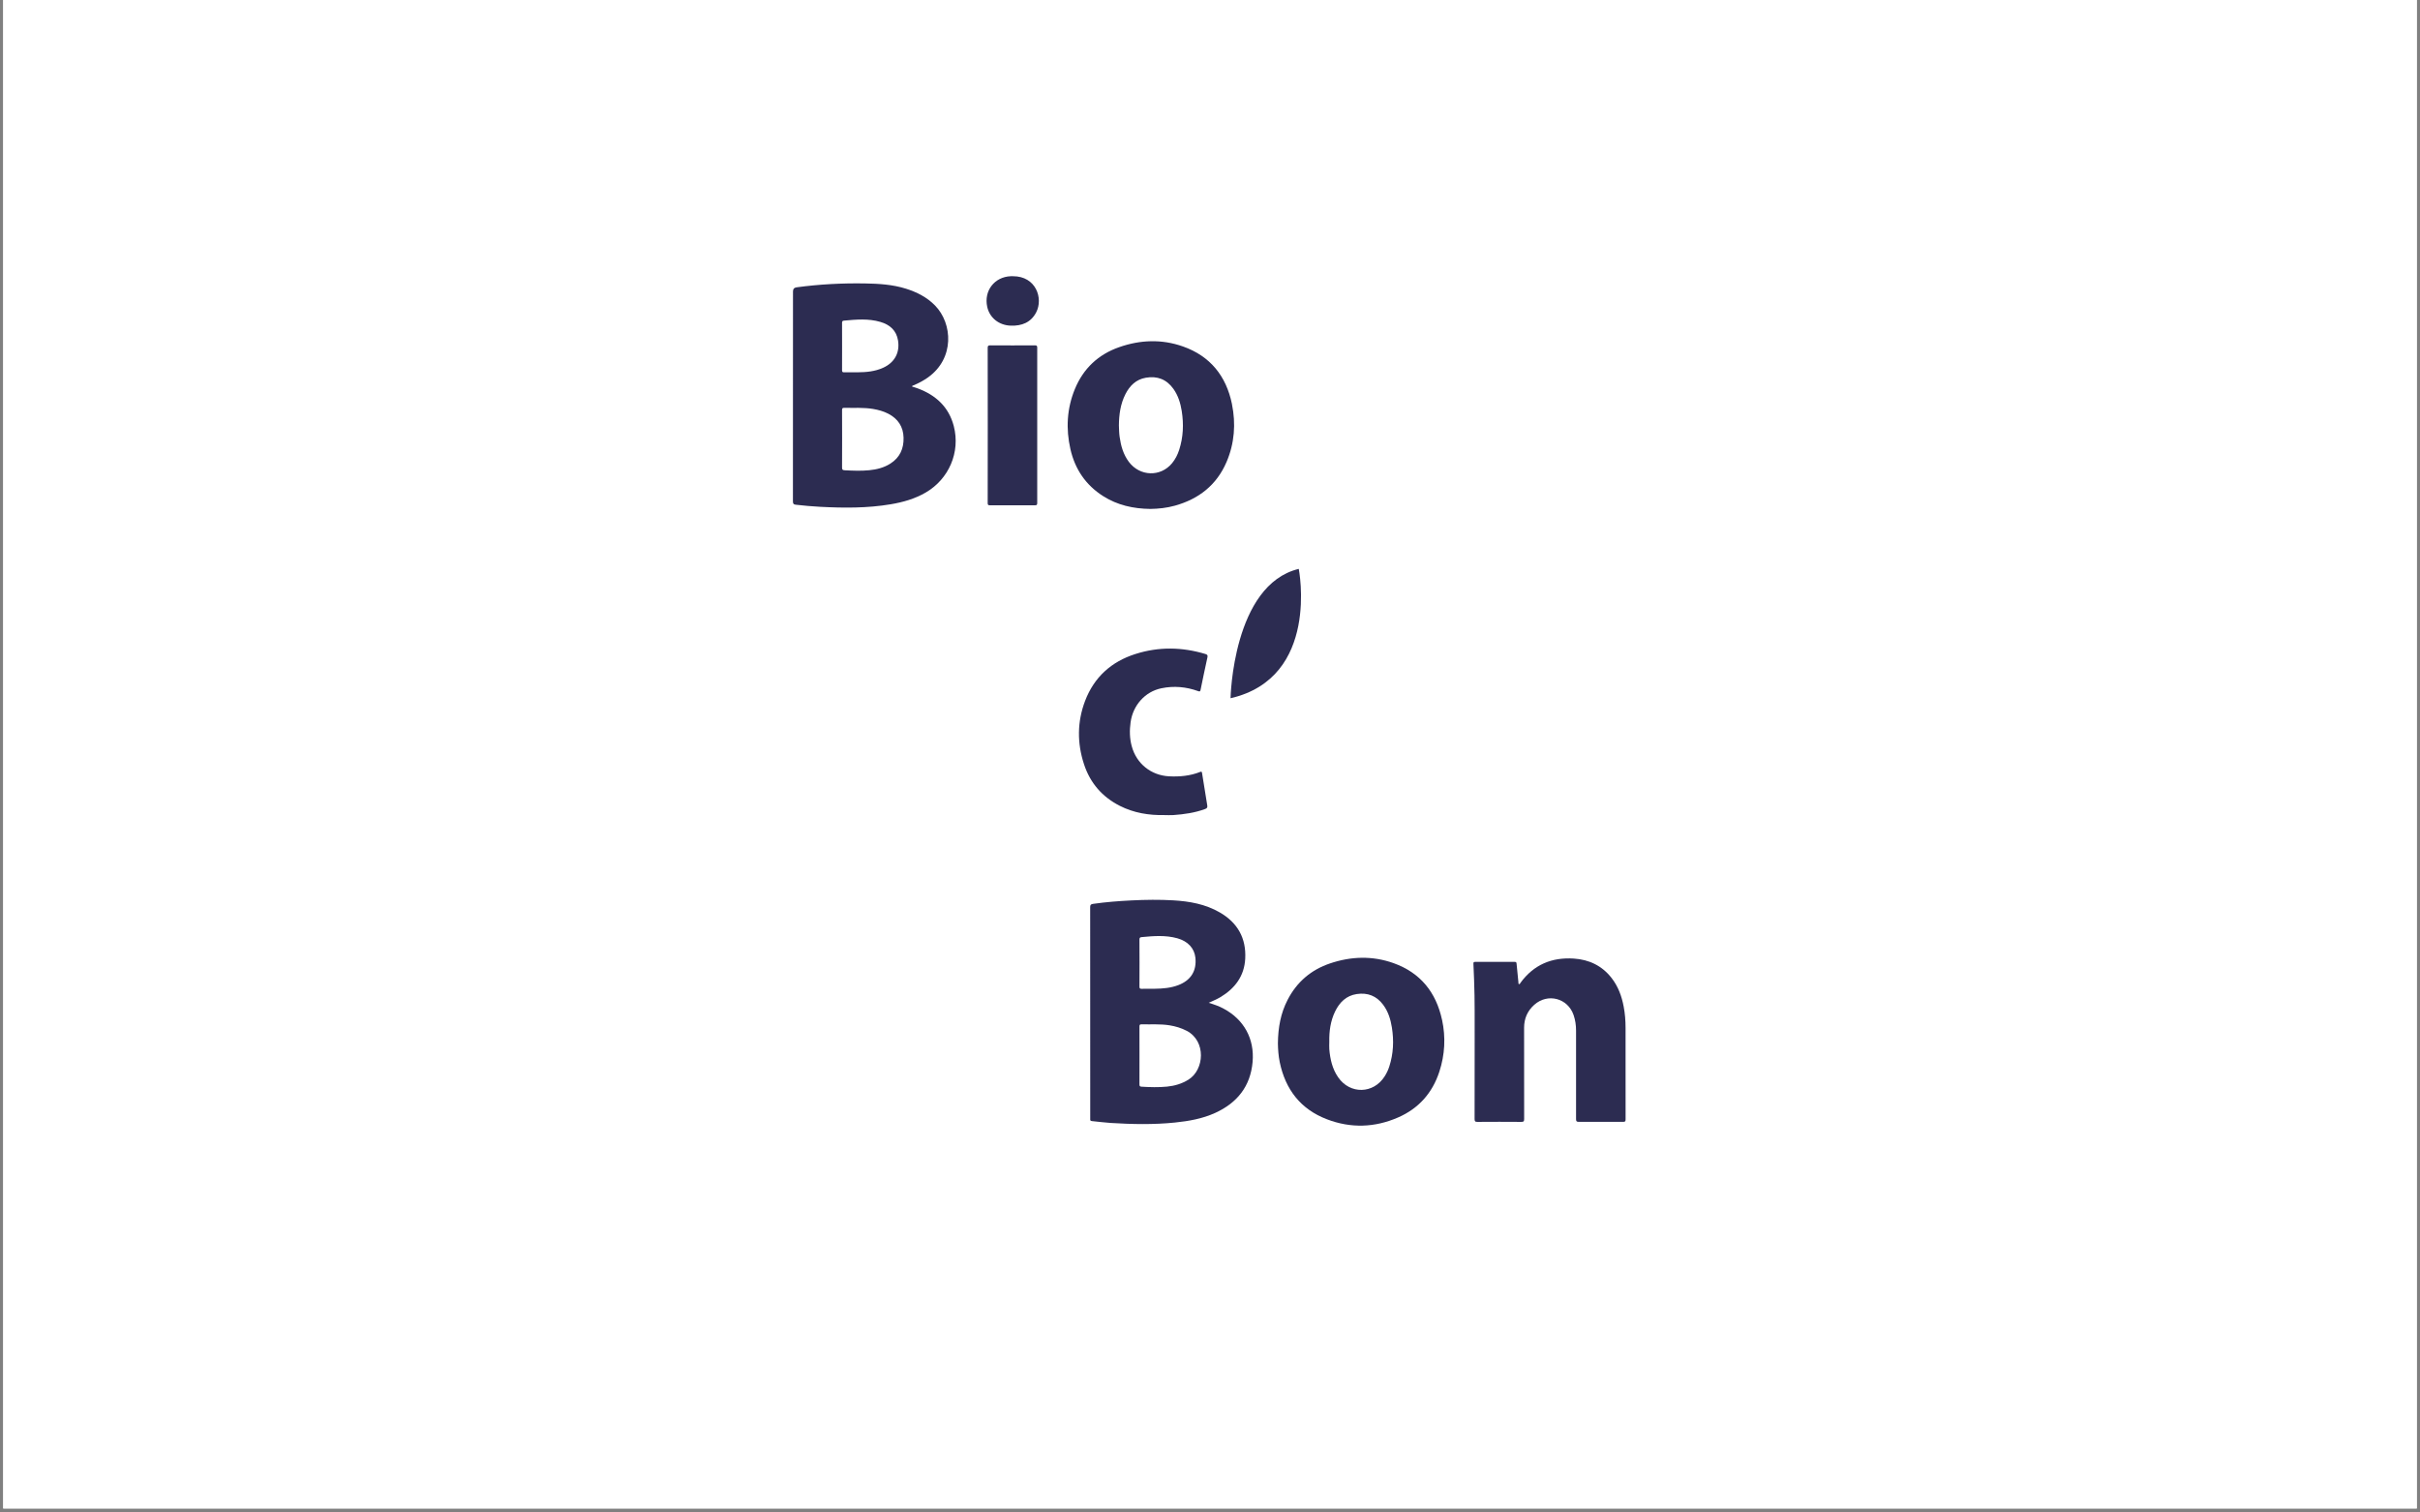
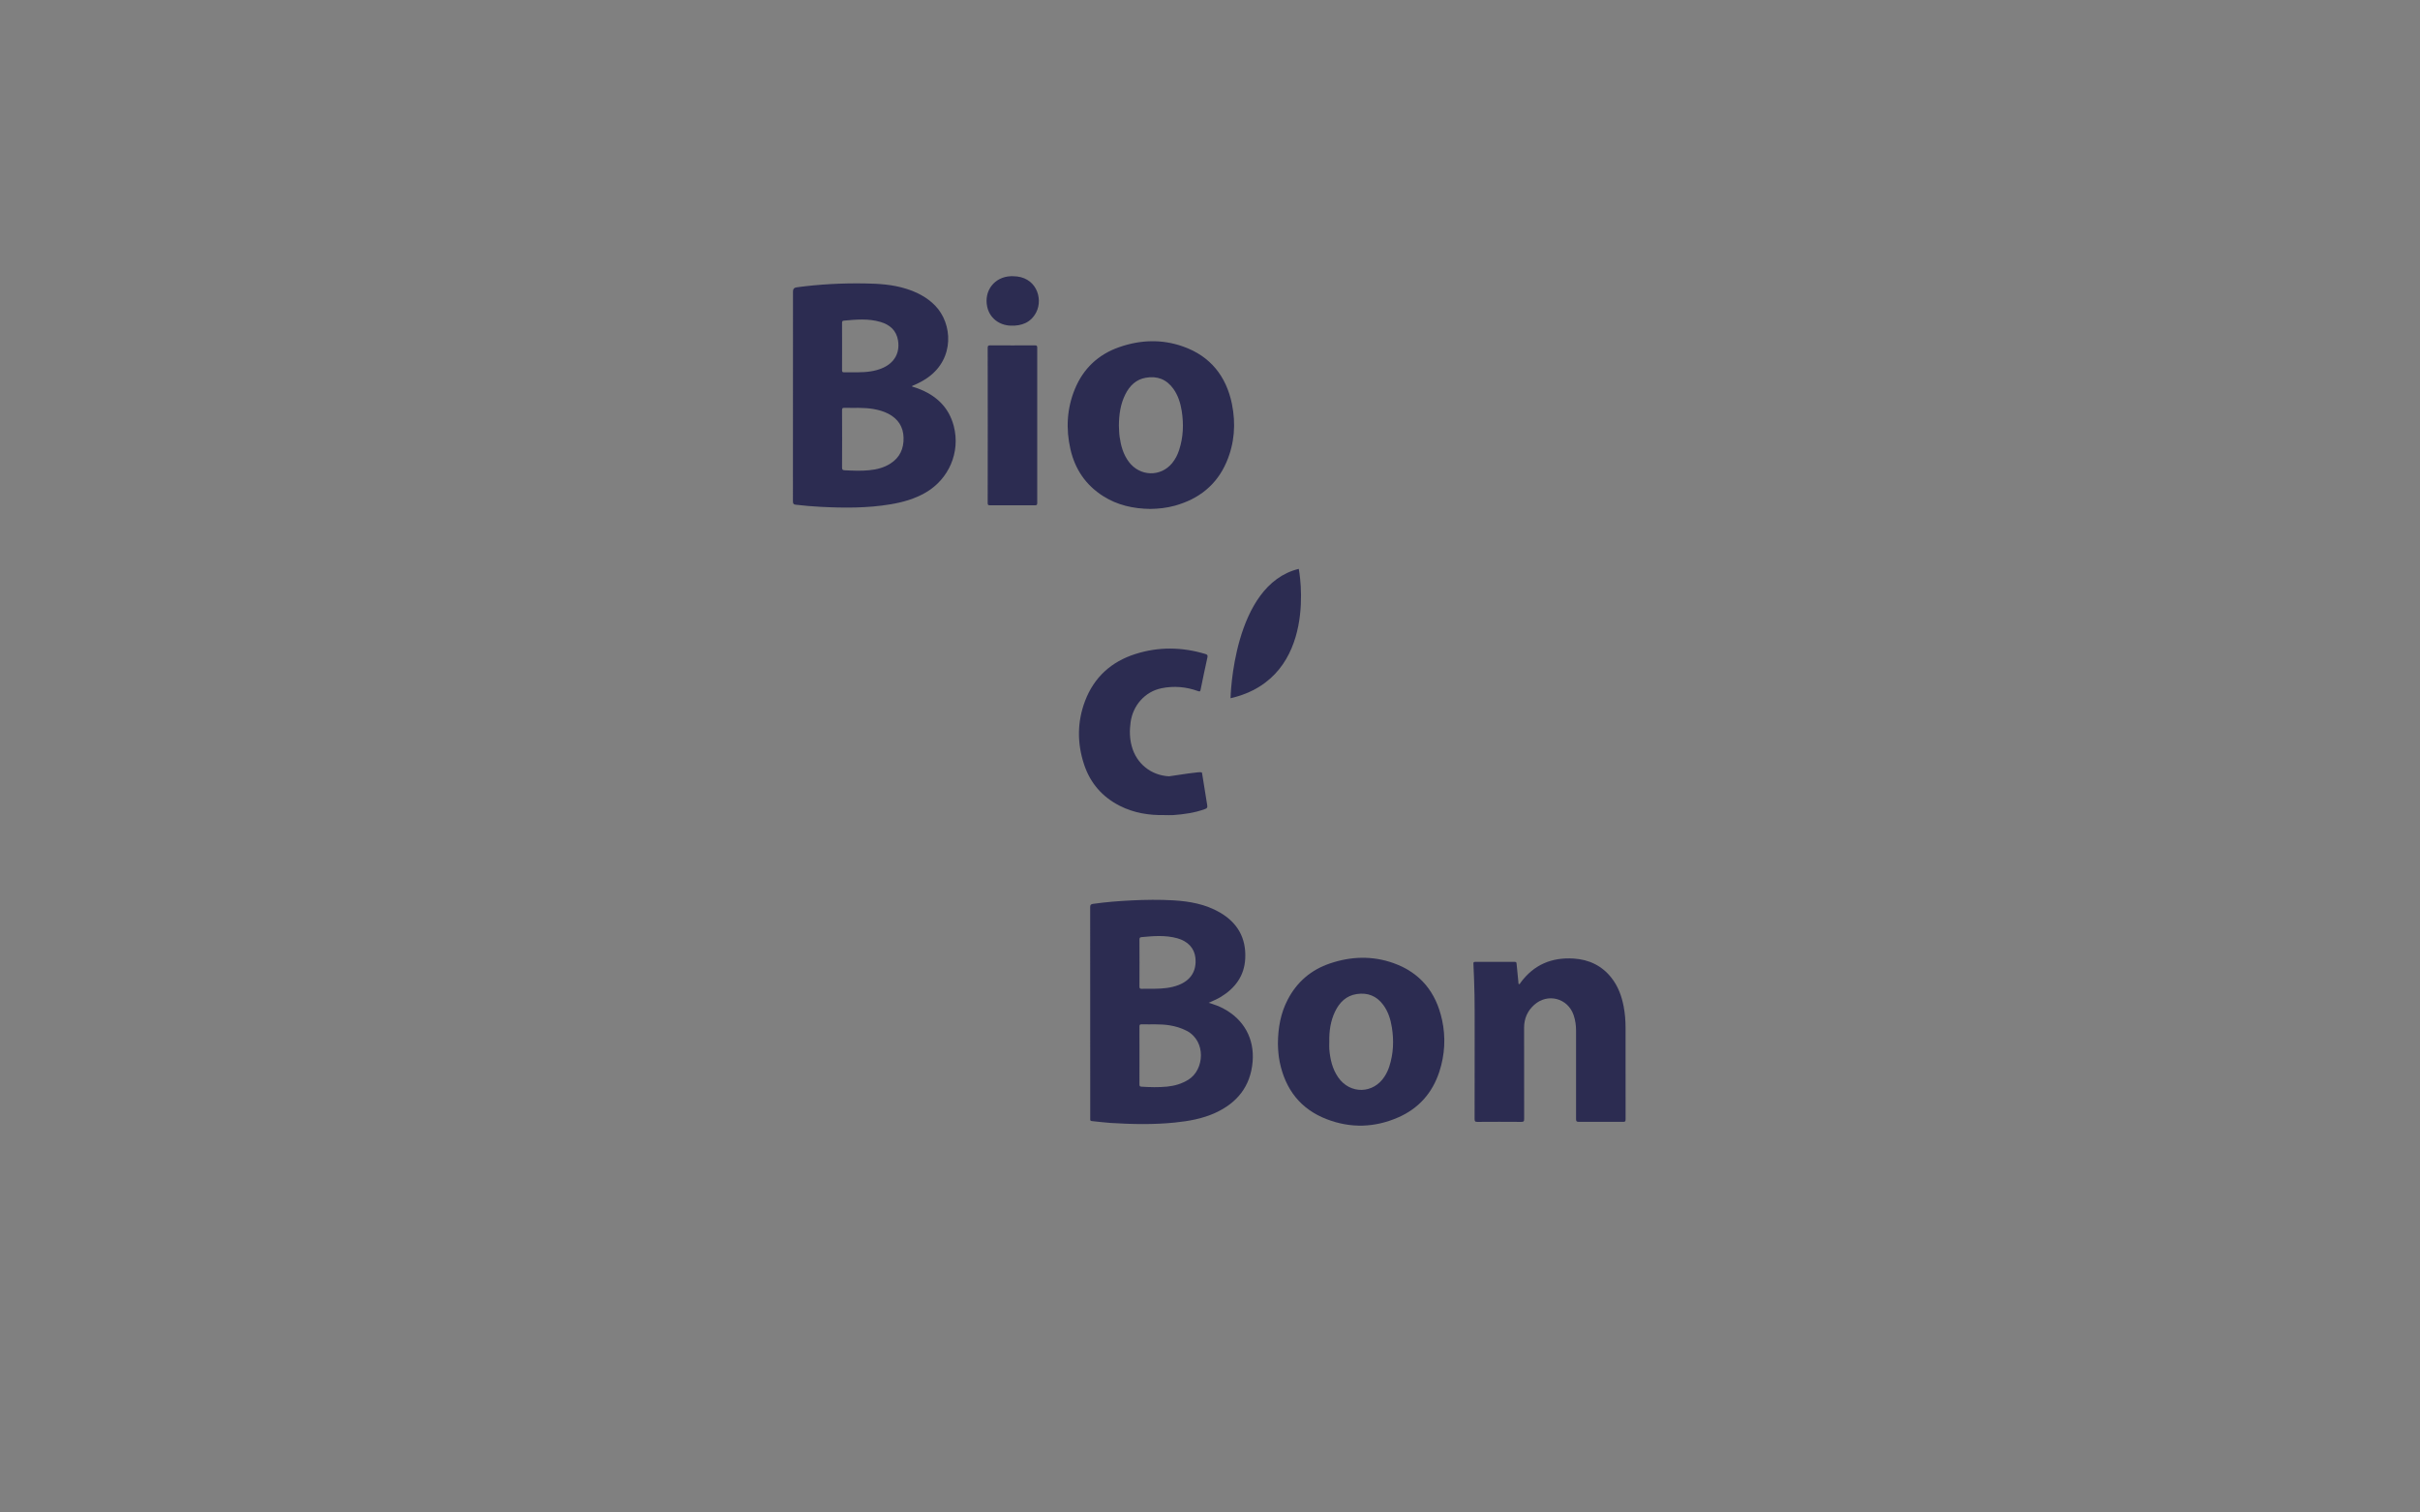
<svg xmlns="http://www.w3.org/2000/svg" width="400" zoomAndPan="magnify" viewBox="0 0 300 187.5" height="250" preserveAspectRatio="xMidYMid meet" version="1.2">
  <rect x="0" y="0" width="300" height="187.5" fill="#808080" stroke="none" />
  <defs>
    <clipPath id="80d3f9226b">
-       <path d="M 0.398 0 L 299.602 0 L 299.602 187 L 0.398 187 Z M 0.398 0 " />
-     </clipPath>
+       </clipPath>
    <clipPath id="b2234028d6">
      <path d="M 182 118 L 201.52 118 L 201.52 139.543 L 182 139.543 Z M 182 118 " />
    </clipPath>
    <clipPath id="21c62bd60c">
      <path d="M 122 34.242 L 129 34.242 L 129 41 L 122 41 Z M 122 34.242 " />
    </clipPath>
    <clipPath id="e71b9969fb">
      <path d="M 135 111 L 156 111 L 156 139.543 L 135 139.543 Z M 135 111 " />
    </clipPath>
    <clipPath id="2aeaa88c5c">
      <path d="M 98.297 35 L 119 35 L 119 63 L 98.297 63 Z M 98.297 35 " />
    </clipPath>
    <clipPath id="589397fe50">
      <path d="M 158 118 L 180 118 L 180 139.543 L 158 139.543 Z M 158 118 " />
    </clipPath>
  </defs>
  <g id="ea06652d7c">
    <g clip-rule="nonzero" clip-path="url(#80d3f9226b)">
      <path style=" stroke:none;fill-rule:nonzero;fill:#ffffff;fill-opacity:1;" d="M 0.398 0 L 299.602 0 L 299.602 187 L 0.398 187 Z M 0.398 0 " />
      <path style=" stroke:none;fill-rule:nonzero;fill:#ffffff;fill-opacity:1;" d="M 0.398 0 L 299.602 0 L 299.602 187 L 0.398 187 Z M 0.398 0 " />
    </g>
    <path style=" stroke:none;fill-rule:nonzero;fill:#2c2c51;fill-opacity:1;" d="M 152.547 86.559 C 152.547 86.559 152.812 72.504 161.004 70.523 C 161.004 70.523 163.676 83.996 152.547 86.559 Z M 152.547 86.559 " />
    <g clip-rule="nonzero" clip-path="url(#b2234028d6)">
      <path style=" stroke:none;fill-rule:nonzero;fill:#2c2c51;fill-opacity:1;" d="M 182.809 128.738 C 182.797 126.574 182.84 124.02 182.738 121.469 C 182.711 120.809 182.691 120.145 182.656 119.484 C 182.648 119.309 182.68 119.242 182.871 119.242 C 184.508 119.25 186.141 119.25 187.773 119.242 C 187.934 119.242 187.988 119.285 188.004 119.453 C 188.07 120.234 188.152 121.008 188.234 121.785 C 188.242 121.859 188.207 121.965 188.301 121.992 C 188.418 122.027 188.438 121.906 188.488 121.84 C 190.129 119.59 192.371 118.652 195.098 118.832 C 196.992 118.957 198.594 119.711 199.781 121.238 C 200.594 122.277 201.035 123.484 201.281 124.773 C 201.449 125.648 201.516 126.535 201.516 127.426 C 201.516 131.203 201.512 134.984 201.52 138.762 C 201.52 139.004 201.469 139.078 201.215 139.074 C 199.387 139.066 197.555 139.066 195.727 139.074 C 195.465 139.074 195.379 139.023 195.379 138.738 C 195.391 135.078 195.383 131.418 195.379 127.758 C 195.379 127.102 195.289 126.457 195.074 125.836 C 194.355 123.73 191.855 123.078 190.191 124.57 C 189.355 125.32 188.938 126.266 188.938 127.402 C 188.945 131.172 188.938 134.941 188.945 138.711 C 188.945 139.004 188.883 139.082 188.582 139.078 C 186.773 139.062 184.961 139.066 183.152 139.078 C 182.855 139.082 182.801 138.992 182.801 138.715 C 182.812 135.52 182.809 132.324 182.809 128.742 Z M 182.809 128.738 " />
    </g>
-     <path style=" stroke:none;fill-rule:nonzero;fill:#2c2c51;fill-opacity:1;" d="M 144.348 101.043 C 142.414 101.082 140.547 100.777 138.805 99.891 C 136.629 98.781 135.137 97.059 134.379 94.734 C 133.52 92.113 133.531 89.477 134.516 86.887 C 135.641 83.934 137.785 82.016 140.758 81.074 C 143.637 80.156 146.547 80.203 149.441 81.078 C 149.699 81.16 149.734 81.262 149.676 81.516 C 149.379 82.848 149.105 84.18 148.832 85.516 C 148.789 85.723 148.734 85.75 148.527 85.676 C 147.043 85.137 145.516 85.004 143.973 85.324 C 141.945 85.742 140.445 87.434 140.156 89.543 C 140.016 90.543 140.031 91.539 140.301 92.516 C 140.887 94.672 142.691 96.121 144.922 96.238 C 146.242 96.305 147.535 96.188 148.777 95.695 C 148.953 95.625 148.988 95.668 149.016 95.84 C 149.223 97.176 149.434 98.516 149.66 99.848 C 149.707 100.109 149.621 100.207 149.391 100.293 C 148.125 100.762 146.801 100.945 145.469 101.043 C 145.094 101.066 144.719 101.047 144.348 101.047 Z M 144.348 101.043 " />
+     <path style=" stroke:none;fill-rule:nonzero;fill:#2c2c51;fill-opacity:1;" d="M 144.348 101.043 C 142.414 101.082 140.547 100.777 138.805 99.891 C 136.629 98.781 135.137 97.059 134.379 94.734 C 133.52 92.113 133.531 89.477 134.516 86.887 C 135.641 83.934 137.785 82.016 140.758 81.074 C 143.637 80.156 146.547 80.203 149.441 81.078 C 149.699 81.16 149.734 81.262 149.676 81.516 C 149.379 82.848 149.105 84.18 148.832 85.516 C 148.789 85.723 148.734 85.75 148.527 85.676 C 147.043 85.137 145.516 85.004 143.973 85.324 C 141.945 85.742 140.445 87.434 140.156 89.543 C 140.016 90.543 140.031 91.539 140.301 92.516 C 140.887 94.672 142.691 96.121 144.922 96.238 C 148.953 95.625 148.988 95.668 149.016 95.84 C 149.223 97.176 149.434 98.516 149.66 99.848 C 149.707 100.109 149.621 100.207 149.391 100.293 C 148.125 100.762 146.801 100.945 145.469 101.043 C 145.094 101.066 144.719 101.047 144.348 101.047 Z M 144.348 101.043 " />
    <path style=" stroke:none;fill-rule:nonzero;fill:#2c2c51;fill-opacity:1;" d="M 122.449 52.715 C 122.449 49.52 122.449 46.32 122.441 43.125 C 122.441 42.883 122.5 42.812 122.746 42.812 C 124.598 42.824 126.449 42.824 128.297 42.812 C 128.543 42.812 128.582 42.891 128.582 43.113 C 128.578 49.523 128.578 55.938 128.582 62.348 C 128.582 62.578 128.531 62.641 128.297 62.641 C 126.438 62.629 124.578 62.629 122.715 62.641 C 122.492 62.641 122.441 62.582 122.441 62.359 C 122.449 59.145 122.449 55.93 122.449 52.711 Z M 122.449 52.715 " />
    <g clip-rule="nonzero" clip-path="url(#21c62bd60c)">
      <path style=" stroke:none;fill-rule:nonzero;fill:#2c2c51;fill-opacity:1;" d="M 125.562 34.242 C 128.438 34.23 129.348 36.992 128.457 38.715 C 127.797 39.988 126.66 40.414 125.309 40.371 C 123.836 40.328 122.676 39.395 122.383 38.039 C 121.949 36.051 123.273 34.328 125.297 34.242 C 125.387 34.238 125.477 34.242 125.562 34.242 Z M 125.562 34.242 " />
    </g>
    <g clip-rule="nonzero" clip-path="url(#e71b9969fb)">
      <path style=" stroke:none;fill-rule:nonzero;fill:#2c2c51;fill-opacity:1;" d="M 151.648 125.016 C 151.102 124.727 150.52 124.523 149.84 124.316 C 150.383 124.066 150.855 123.875 151.293 123.613 C 153.098 122.531 154.254 121 154.367 118.848 C 154.5 116.305 153.422 114.387 151.215 113.113 C 149.43 112.078 147.469 111.734 145.449 111.613 C 143.73 111.512 142.008 111.535 140.285 111.621 C 138.684 111.699 137.086 111.824 135.496 112.051 C 135.207 112.094 135.145 112.191 135.145 112.473 C 135.152 121.18 135.152 129.883 135.152 138.59 C 135.152 138.641 135.156 138.688 135.152 138.738 C 135.129 138.906 135.211 138.965 135.367 138.98 C 136.141 139.055 136.914 139.16 137.688 139.211 C 140.344 139.375 142.996 139.43 145.648 139.16 C 147.363 138.984 149.062 138.688 150.645 137.965 C 153.348 136.73 155.012 134.695 155.281 131.652 C 155.535 128.773 154.199 126.363 151.648 125.02 Z M 141.527 116.172 C 143.008 116.031 144.488 115.91 145.949 116.316 C 147.266 116.68 148.07 117.566 148.191 118.734 C 148.359 120.355 147.629 121.527 146.078 122.121 C 145.133 122.484 144.145 122.559 143.148 122.574 C 142.609 122.582 142.07 122.562 141.527 122.582 C 141.297 122.59 141.254 122.504 141.254 122.293 C 141.266 121.324 141.262 120.355 141.262 119.387 C 141.262 118.418 141.266 117.449 141.254 116.48 C 141.254 116.266 141.309 116.191 141.527 116.172 Z M 147.332 133.84 C 146.508 134.355 145.613 134.613 144.668 134.707 C 143.617 134.809 142.566 134.781 141.516 134.715 C 141.309 134.703 141.254 134.637 141.254 134.434 C 141.266 133.227 141.258 132.023 141.258 130.816 C 141.258 129.629 141.266 128.441 141.254 127.258 C 141.254 127.031 141.312 126.977 141.531 126.984 C 142.68 127.012 143.832 126.922 144.977 127.105 C 145.727 127.227 146.445 127.438 147.121 127.793 C 149.547 129.074 149.305 132.609 147.332 133.84 Z M 147.332 133.84 " />
    </g>
    <g clip-rule="nonzero" clip-path="url(#2aeaa88c5c)">
      <path style=" stroke:none;fill-rule:nonzero;fill:#2c2c51;fill-opacity:1;" d="M 118.238 52.824 C 117.621 50.449 116.012 48.984 113.777 48.152 C 113.539 48.062 113.297 47.996 113.059 47.914 C 113.09 47.797 113.18 47.797 113.246 47.77 C 113.875 47.508 114.473 47.191 115.027 46.797 C 118.355 44.441 118.105 40.113 115.914 37.871 C 114.91 36.844 113.668 36.219 112.324 35.793 C 110.664 35.27 108.945 35.164 107.223 35.137 C 104.383 35.09 101.559 35.238 98.742 35.621 C 98.449 35.66 98.305 35.832 98.305 36.133 C 98.305 44.812 98.305 53.488 98.297 62.164 C 98.297 62.465 98.395 62.543 98.66 62.57 C 99.66 62.684 100.656 62.777 101.66 62.828 C 104.594 62.98 107.52 63.004 110.43 62.512 C 111.938 62.258 113.398 61.844 114.738 61.07 C 117.633 59.395 119.074 56.059 118.238 52.824 Z M 104.637 39.746 C 106.148 39.609 107.66 39.469 109.145 39.91 C 110.305 40.25 111.129 40.957 111.328 42.219 C 111.566 43.742 110.891 44.949 109.473 45.594 C 108.473 46.047 107.41 46.145 106.332 46.152 C 105.77 46.156 105.211 46.145 104.648 46.156 C 104.438 46.164 104.387 46.09 104.387 45.887 C 104.398 44.898 104.391 43.91 104.391 42.918 C 104.391 41.93 104.398 41 104.387 40.039 C 104.383 39.844 104.434 39.762 104.633 39.746 Z M 110.379 57.469 C 109.582 57.98 108.688 58.199 107.762 58.293 C 106.742 58.395 105.719 58.352 104.695 58.297 C 104.457 58.285 104.383 58.207 104.387 57.965 C 104.398 56.777 104.395 55.59 104.395 54.402 C 104.395 53.215 104.398 52.027 104.387 50.84 C 104.387 50.621 104.438 50.555 104.664 50.559 C 105.852 50.59 107.043 50.496 108.227 50.695 C 108.891 50.809 109.531 50.98 110.129 51.293 C 111.32 51.918 111.977 52.891 112.012 54.254 C 112.047 55.617 111.555 56.719 110.379 57.469 Z M 110.379 57.469 " />
    </g>
    <path style=" stroke:none;fill-rule:nonzero;fill:#2c2c51;fill-opacity:1;" d="M 152.723 50.09 C 152.004 46.605 150.02 44.137 146.645 42.949 C 144.023 42.023 141.363 42.121 138.746 43.035 C 136.156 43.938 134.301 45.676 133.25 48.227 C 132.258 50.637 132.121 53.141 132.695 55.672 C 133.258 58.16 134.598 60.137 136.762 61.508 C 138.523 62.625 140.477 63.062 142.594 63.09 C 143.594 63.078 144.641 62.969 145.66 62.684 C 148.609 61.859 150.824 60.133 152.051 57.27 C 153.039 54.961 153.219 52.535 152.719 50.09 Z M 146.176 55.781 C 145.984 56.375 145.699 56.93 145.305 57.414 C 143.875 59.16 141.293 59.078 139.926 57.238 C 139.25 56.324 138.953 55.27 138.797 54.16 C 138.73 53.688 138.727 53.215 138.707 52.742 C 138.719 51.395 138.898 50.078 139.516 48.863 C 140.051 47.812 140.832 47.039 142.035 46.828 C 143.453 46.578 144.613 47.016 145.465 48.207 C 146.047 49.027 146.34 49.965 146.496 50.949 C 146.754 52.586 146.688 54.199 146.176 55.781 Z M 146.176 55.781 " />
    <g clip-rule="nonzero" clip-path="url(#589397fe50)">
      <path style=" stroke:none;fill-rule:nonzero;fill:#2c2c51;fill-opacity:1;" d="M 178.762 126.418 C 178.023 123 176.062 120.574 172.746 119.395 C 170.133 118.465 167.484 118.551 164.875 119.434 C 162.539 120.223 160.773 121.723 159.629 123.934 C 158.762 125.598 158.438 127.391 158.418 129.355 C 158.43 130.066 158.48 130.875 158.645 131.672 C 159.348 135.066 161.238 137.508 164.484 138.75 C 167.445 139.887 170.426 139.797 173.328 138.523 C 175.863 137.418 177.566 135.5 178.43 132.859 C 179.121 130.746 179.234 128.582 178.766 126.418 Z M 172.223 132.223 C 172.086 132.648 171.895 133.047 171.656 133.426 C 170.273 135.621 167.363 135.688 165.887 133.551 C 165.164 132.504 164.895 131.309 164.789 130.062 C 164.766 129.77 164.789 129.469 164.789 129.172 C 164.762 127.867 164.93 126.59 165.504 125.398 C 166.059 124.258 166.883 123.43 168.191 123.23 C 169.543 123.027 170.648 123.457 171.473 124.57 C 172.086 125.398 172.387 126.355 172.547 127.363 C 172.809 129.004 172.742 130.633 172.223 132.223 Z M 172.223 132.223 " />
    </g>
  </g>
</svg>